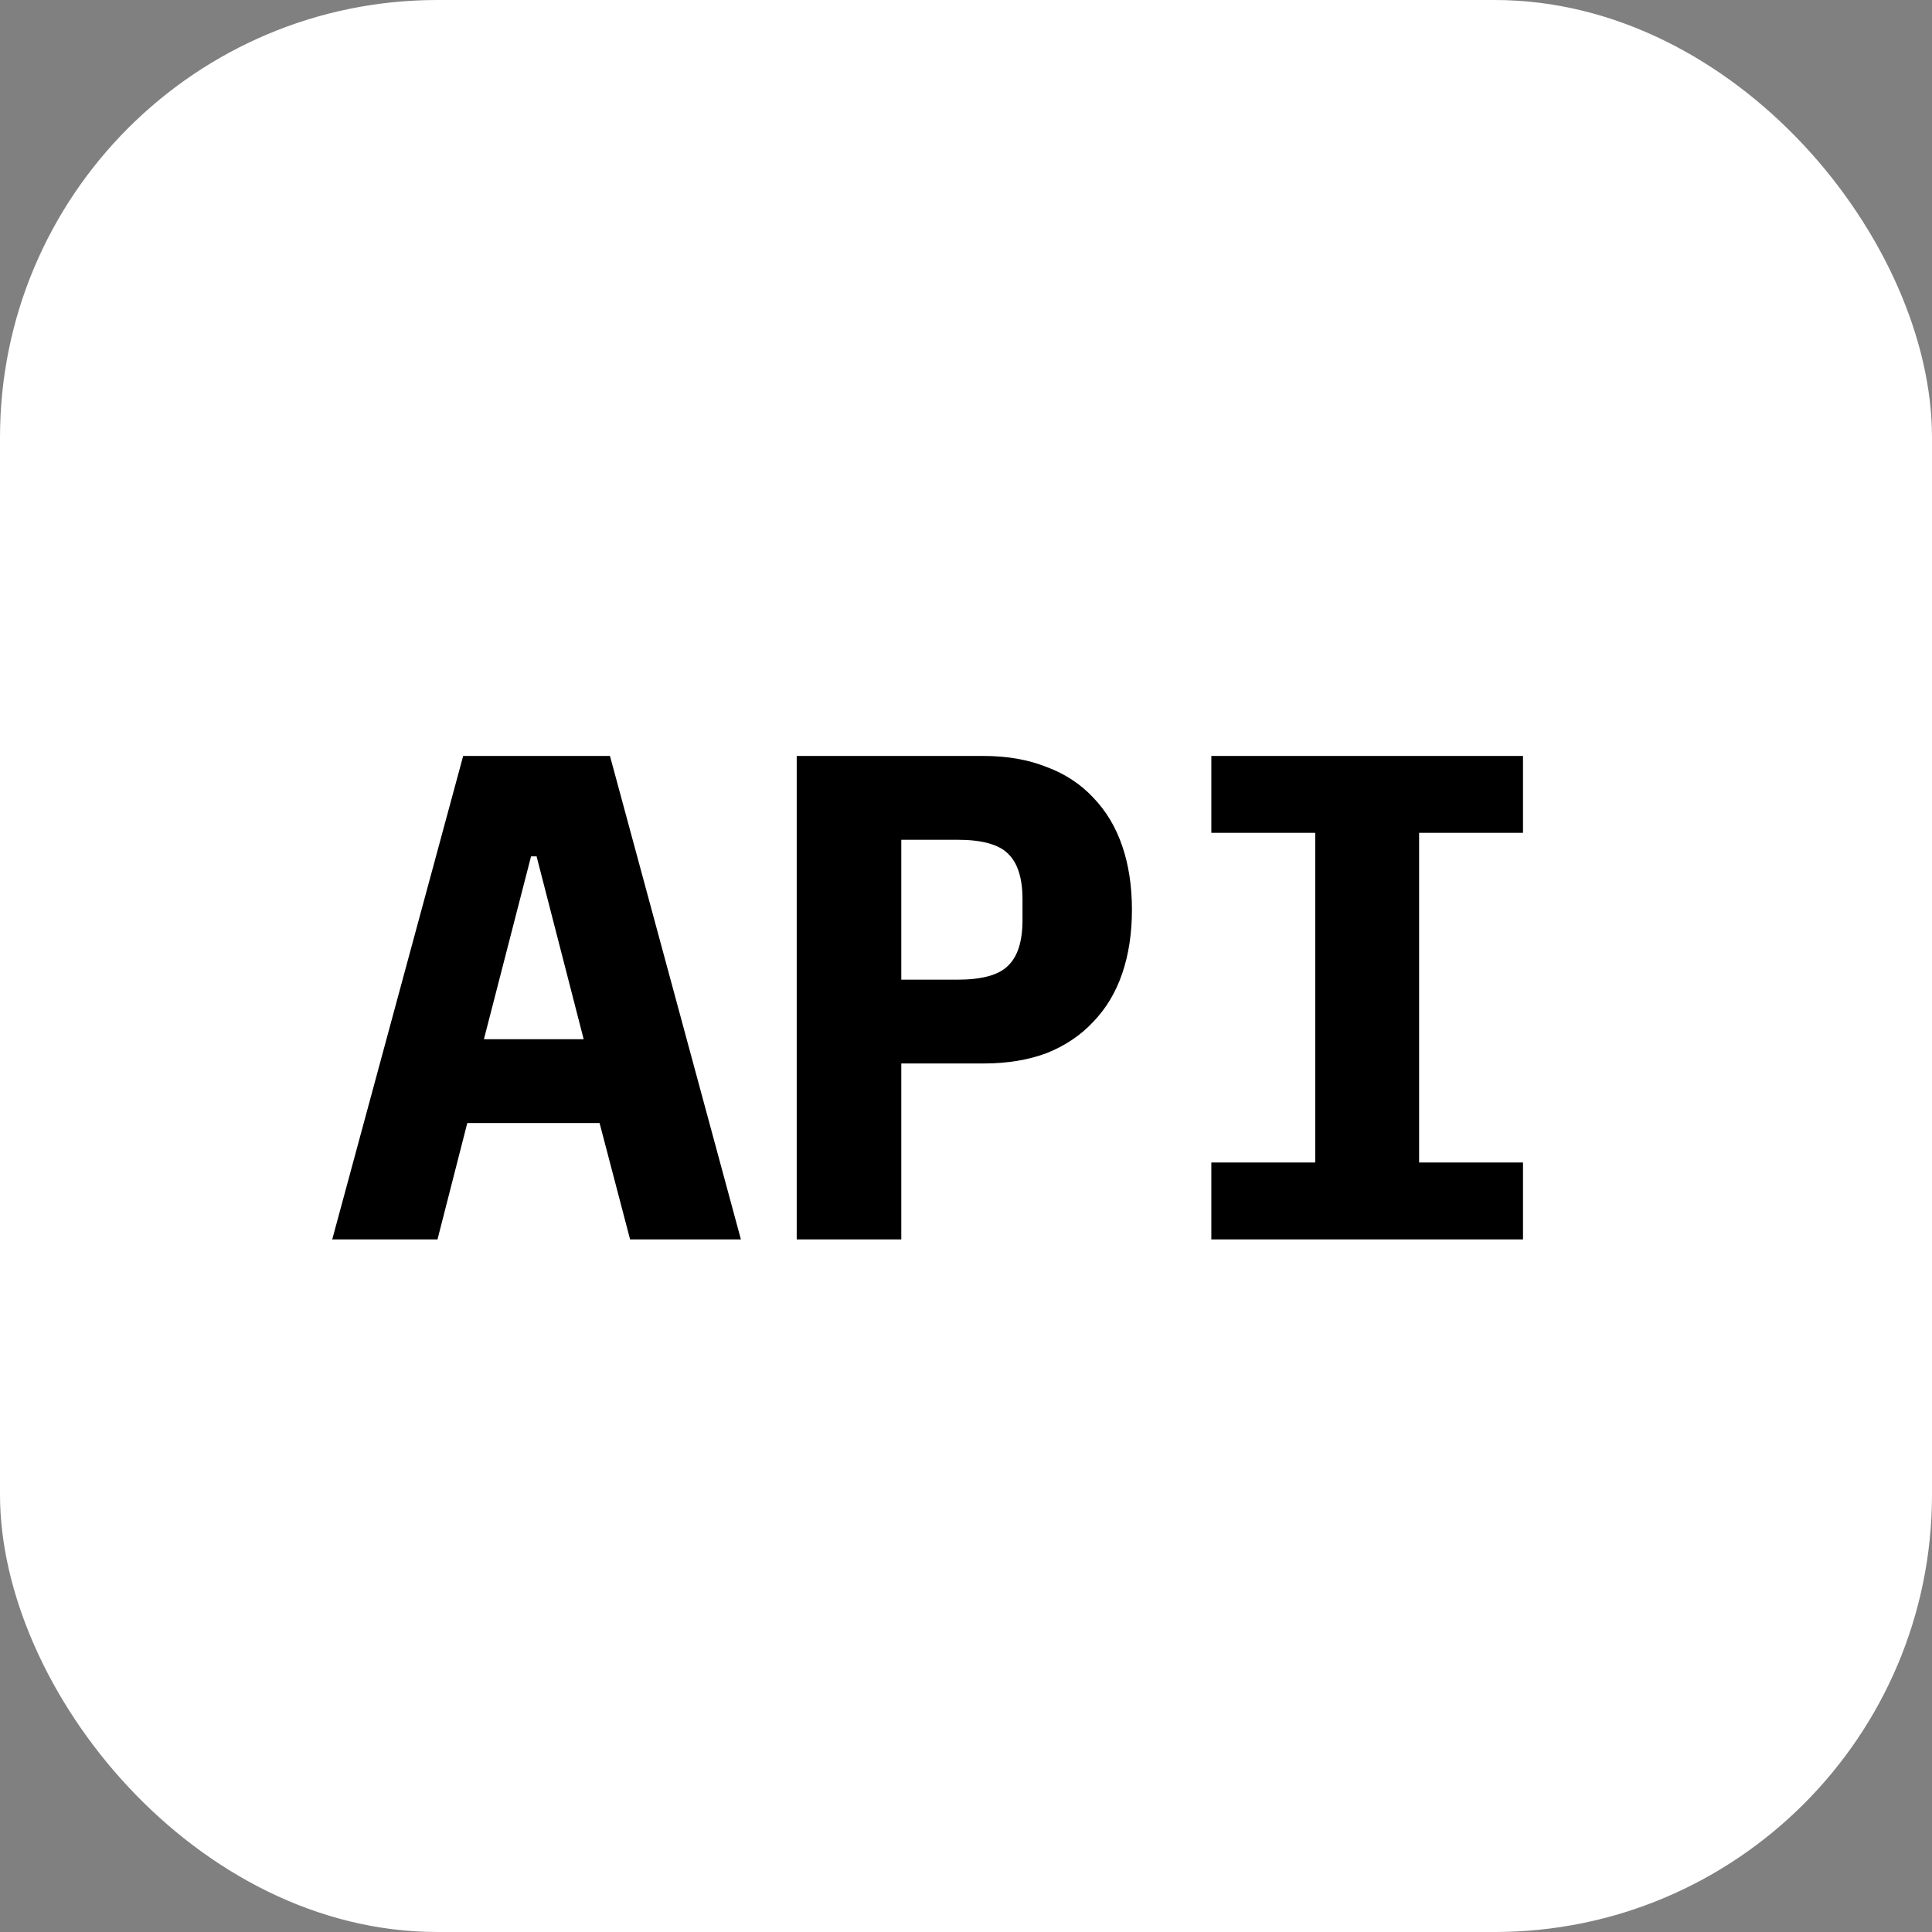
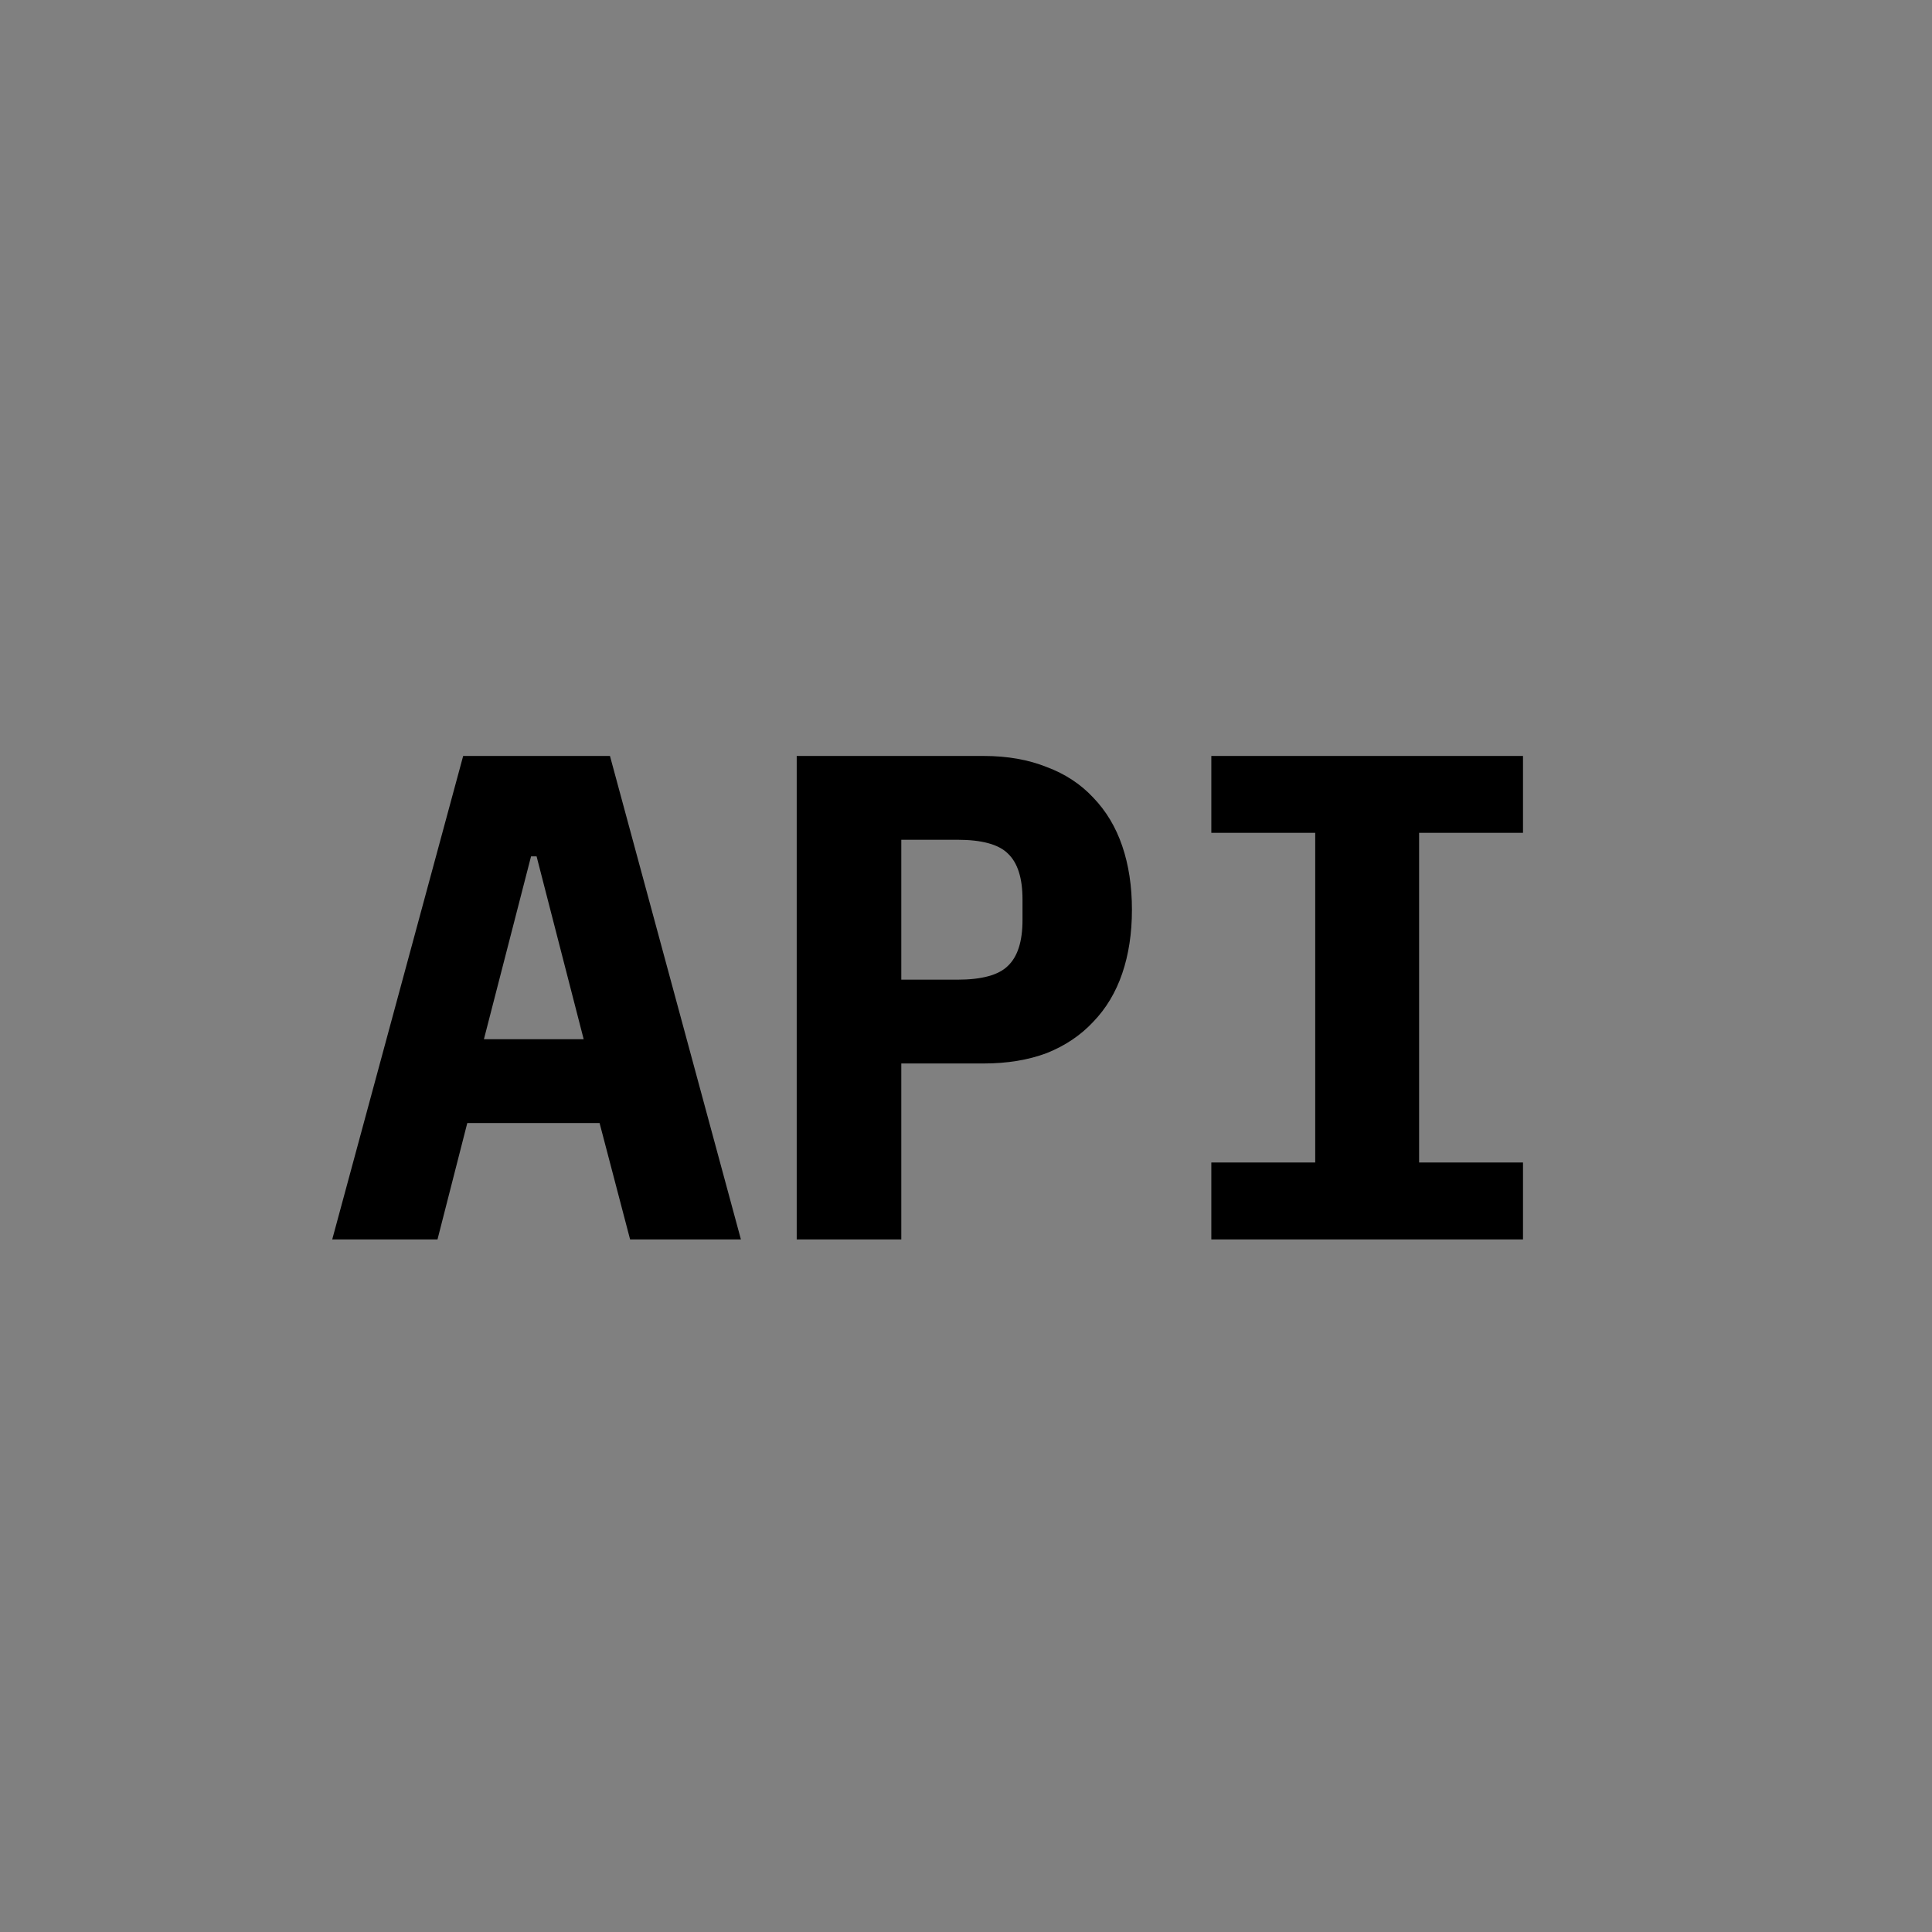
<svg xmlns="http://www.w3.org/2000/svg" width="53" height="53" viewBox="0 0 53 53" fill="none">
  <rect x="0" y="0" width="53" height="53" fill="#808080" stroke="none" />
-   <rect width="53" height="53" rx="12" fill="white" />
  <path d="M17.285 34L16.448 30.808H12.819L12.002 34H9.114L12.706 20.738H16.733L20.325 34H17.285ZM14.72 23.493H14.568L13.275 28.509H16.012L14.72 23.493ZM21.856 34V20.738H26.986C27.632 20.738 28.208 20.839 28.715 21.042C29.222 21.232 29.646 21.511 29.988 21.878C30.343 22.245 30.609 22.689 30.786 23.208C30.963 23.727 31.052 24.31 31.052 24.956C31.052 25.602 30.963 26.185 30.786 26.704C30.609 27.223 30.343 27.667 29.988 28.034C29.646 28.401 29.222 28.686 28.715 28.889C28.208 29.079 27.632 29.174 26.986 29.174H24.725V34H21.856ZM24.725 26.875H26.264C26.935 26.875 27.398 26.748 27.651 26.495C27.917 26.242 28.05 25.824 28.05 25.241V24.671C28.05 24.088 27.917 23.67 27.651 23.417C27.398 23.164 26.935 23.037 26.264 23.037H24.725V26.875ZM33.23 34V31.891H36.08V22.847H33.23V20.738H41.78V22.847H38.93V31.891H41.78V34H33.23Z" fill="black" />
</svg>